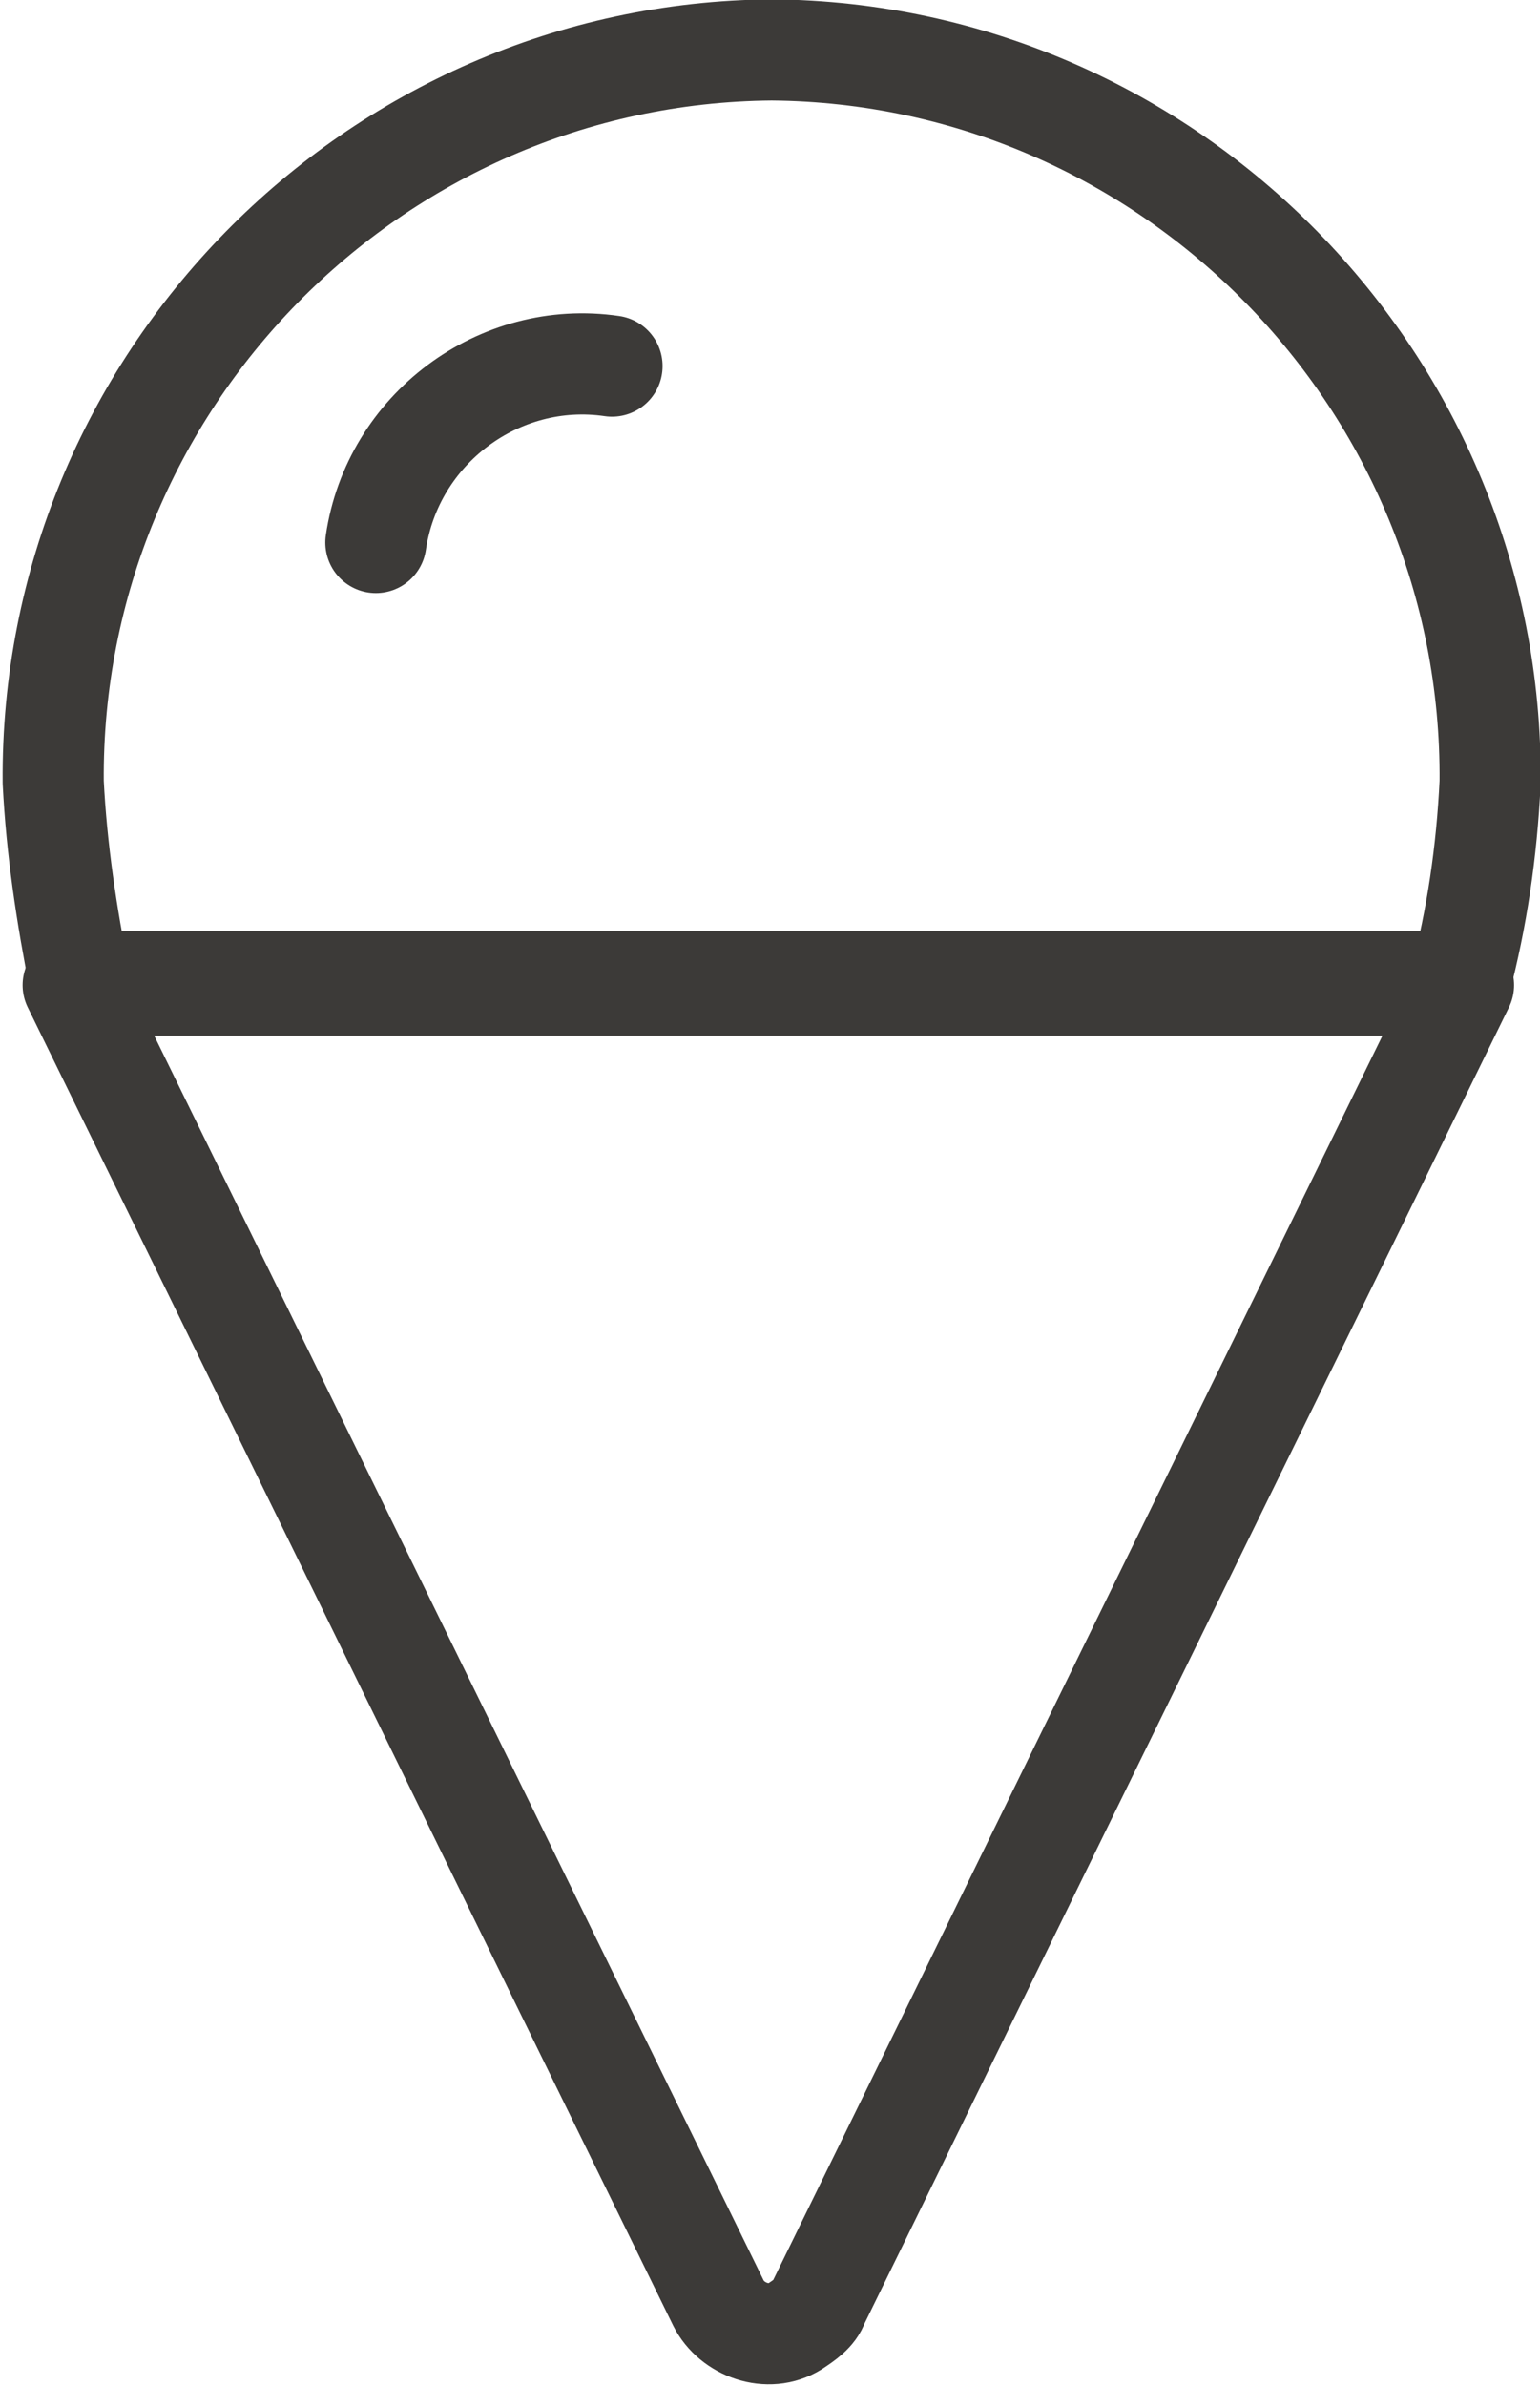
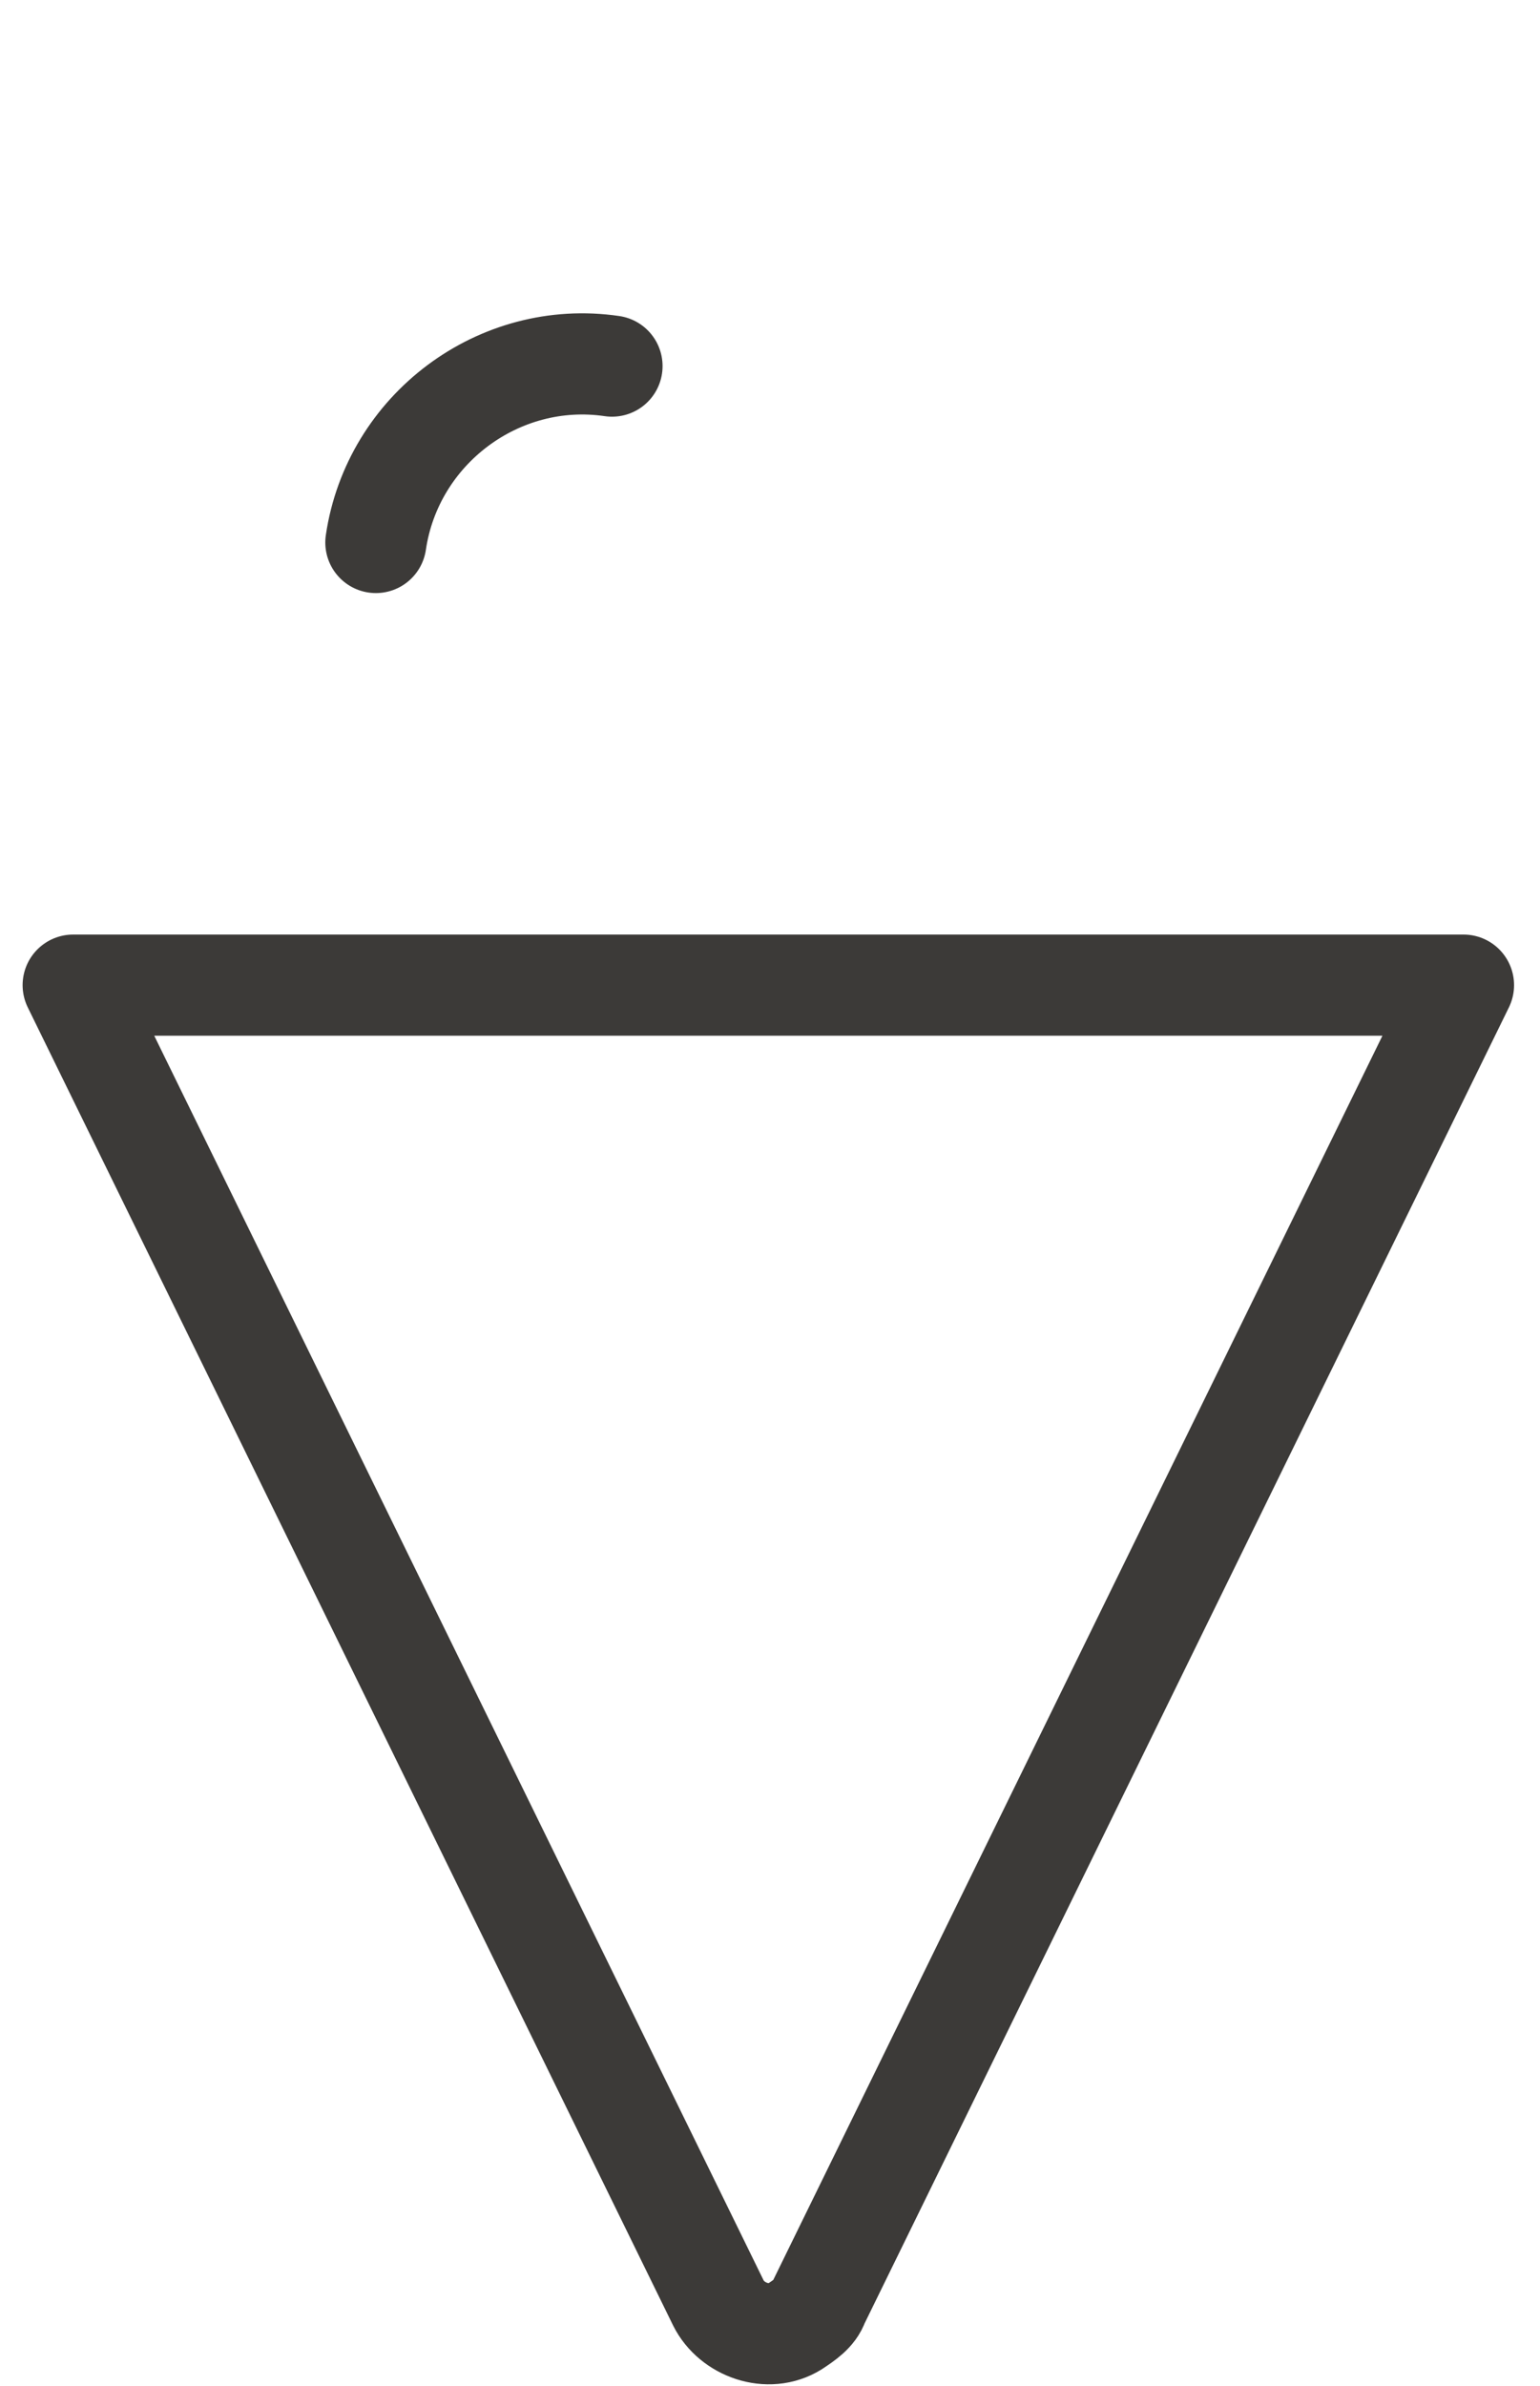
<svg xmlns="http://www.w3.org/2000/svg" version="1.1" id="Capa_1" x="0px" y="0px" viewBox="0 0 46.3 71.7" style="enable-background:new 0 0 46.3 71.7;" xml:space="preserve">
  <style type="text/css">
	.st0{fill:none;stroke:#3C3A38;stroke-width:3.04;stroke-linecap:round;stroke-linejoin:round;}
</style>
  <title>helado</title>
-   <path class="st0" d="M44.8,23.5c0.1-12-9.6-21.9-21.6-22c-12,0.1-21.7,10-21.6,22c0.1,2,0.4,4,0.8,6h9.7h6h7.6l4.6,0h13.6  C44.4,27.6,44.7,25.6,44.8,23.5z" />
  <path class="st0" d="M30.3,29.6h-4.6h-7.6l-6,0H2.2l19.4,39.6c0.4,0.8,1.5,1.2,2.3,0.7c0.3-0.2,0.6-0.4,0.7-0.7L44,29.6H30.3z" />
  <path class="st0" d="M11.3,16.3c0.5-3.4,3.7-5.8,7.1-5.3" />
</svg>